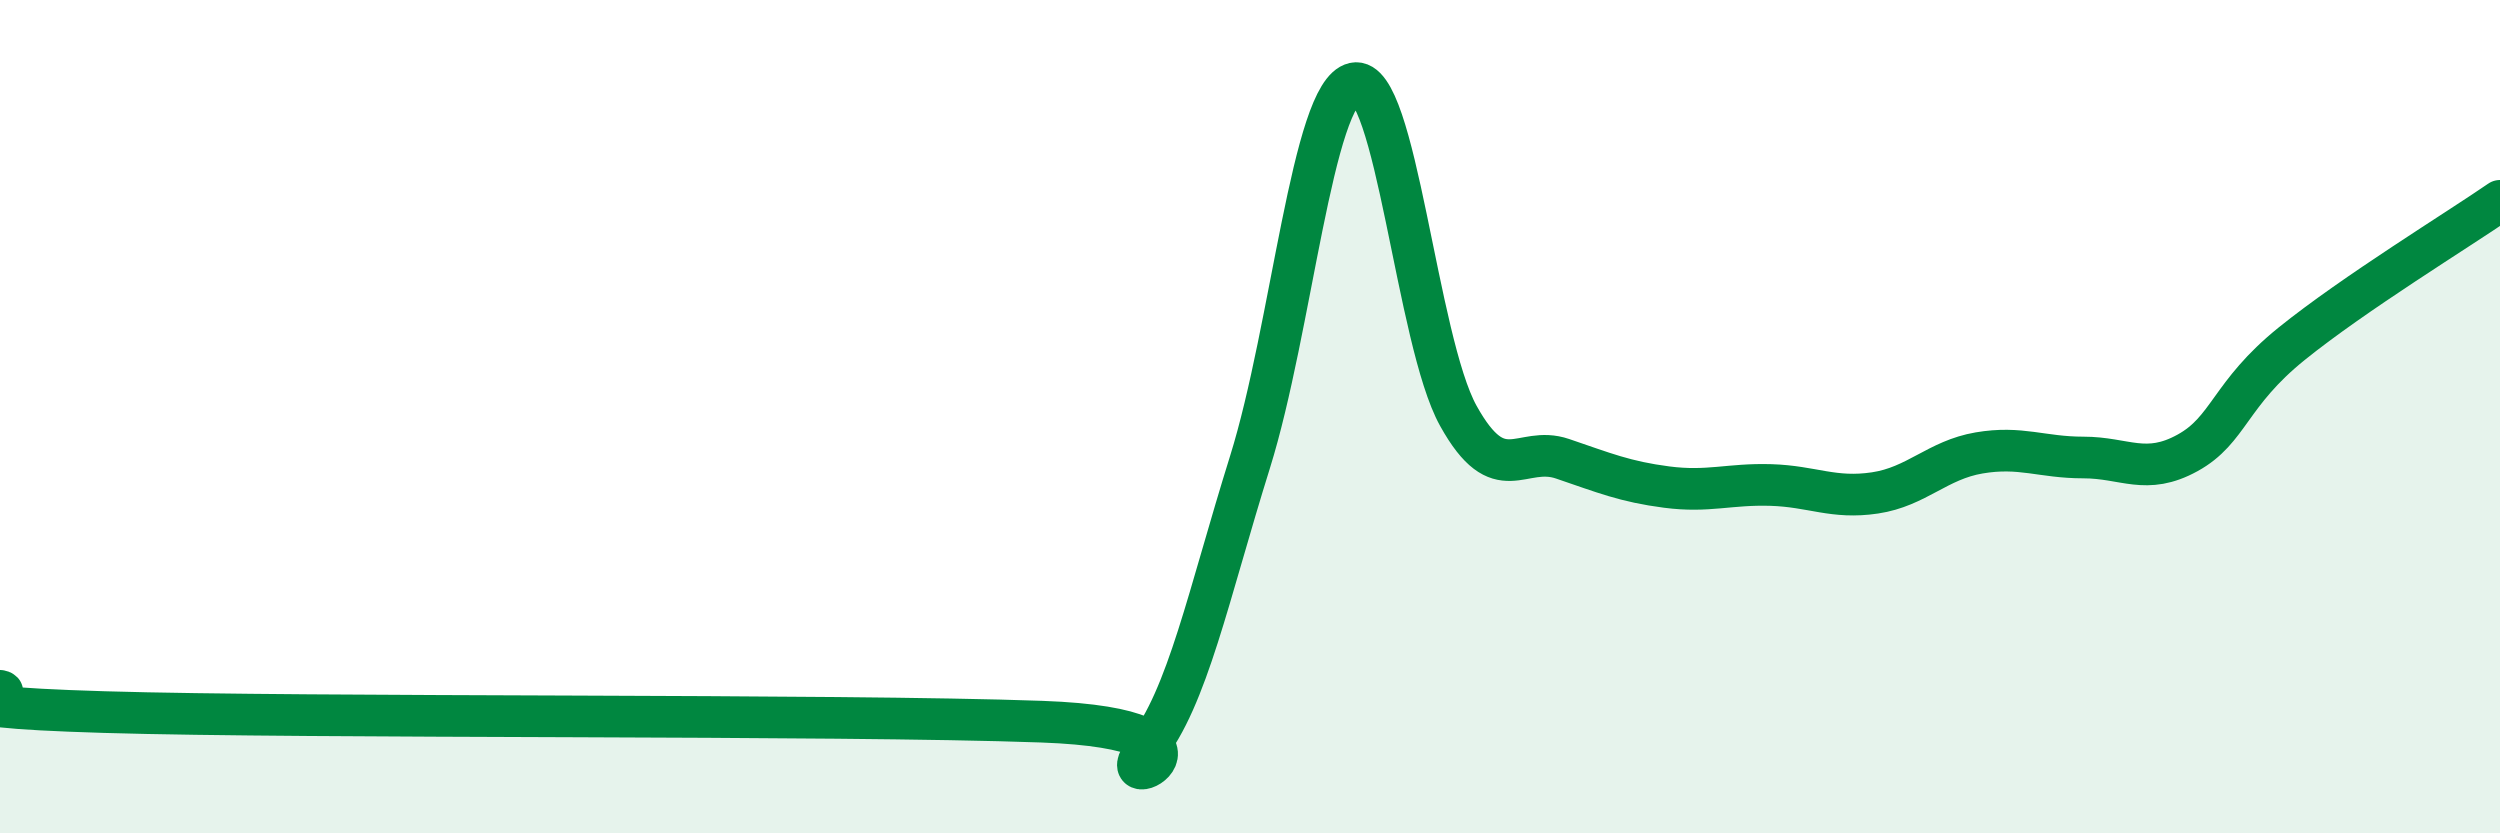
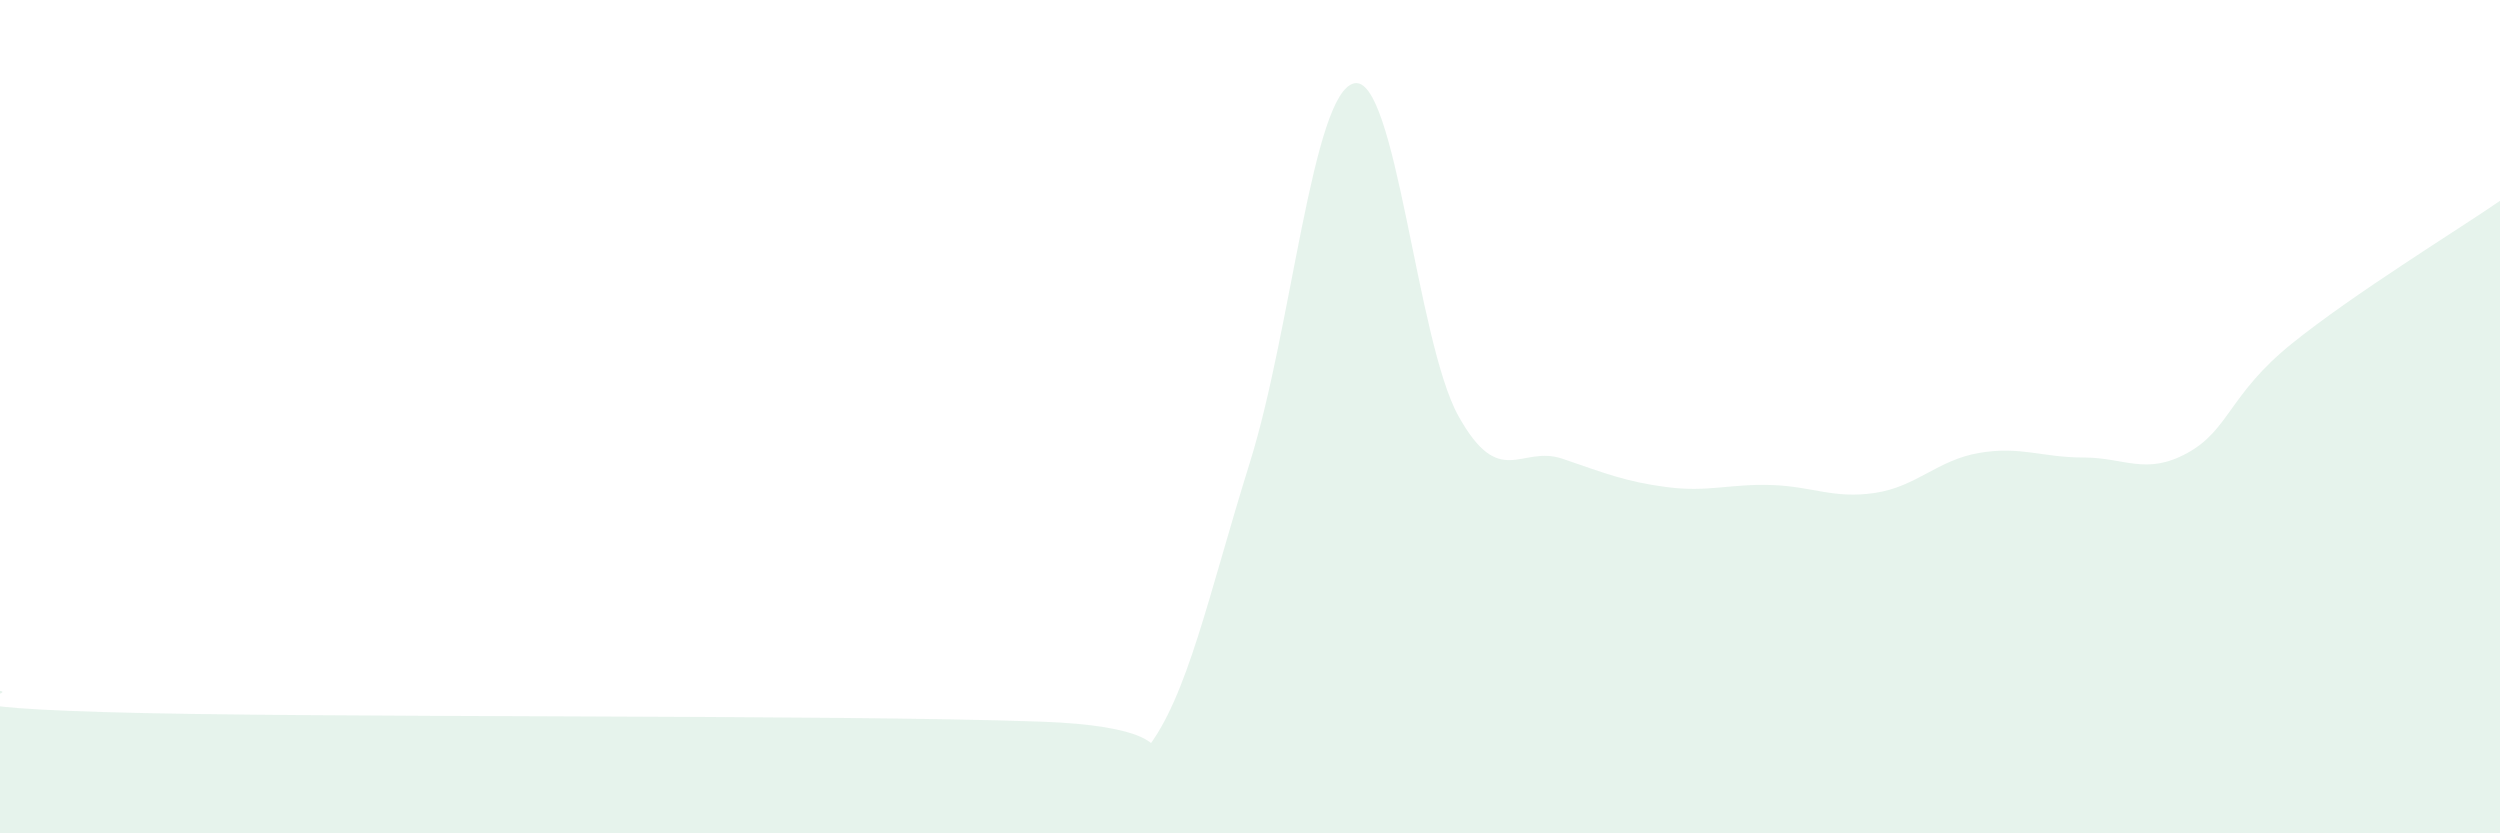
<svg xmlns="http://www.w3.org/2000/svg" width="60" height="20" viewBox="0 0 60 20">
  <path d="M 0,16.58 C 0.5,16.68 -2.5,16.94 2.5,17.09 C 7.5,17.24 20,17.14 25,17.32 C 30,17.5 26.5,19.25 27.5,18 C 28.5,16.75 29,14.29 30,11.09 C 31,7.89 31.5,2.22 32.5,2 C 33.5,1.78 34,8.18 35,9.98 C 36,11.78 36.5,10.67 37.5,11.01 C 38.5,11.35 39,11.56 40,11.69 C 41,11.82 41.5,11.61 42.5,11.64 C 43.5,11.67 44,11.98 45,11.83 C 46,11.68 46.5,11.04 47.5,10.87 C 48.5,10.7 49,10.98 50,10.98 C 51,10.98 51.5,11.42 52.5,10.87 C 53.5,10.32 53.5,9.46 55,8.25 C 56.5,7.04 59,5.51 60,4.82L60 20L0 20Z" fill="#008740" opacity="0.1" stroke-linecap="round" stroke-linejoin="round" />
-   <path d="M 0,16.58 C 0.5,16.68 -2.5,16.94 2.5,17.09 C 7.5,17.24 20,17.14 25,17.32 C 30,17.5 26.5,19.25 27.5,18 C 28.5,16.75 29,14.29 30,11.09 C 31,7.89 31.5,2.22 32.5,2 C 33.5,1.78 34,8.18 35,9.98 C 36,11.78 36.5,10.67 37.5,11.01 C 38.5,11.35 39,11.56 40,11.69 C 41,11.82 41.5,11.61 42.5,11.64 C 43.5,11.67 44,11.98 45,11.83 C 46,11.68 46.5,11.04 47.5,10.87 C 48.5,10.7 49,10.98 50,10.98 C 51,10.98 51.5,11.42 52.5,10.87 C 53.5,10.32 53.5,9.46 55,8.25 C 56.5,7.04 59,5.51 60,4.82" stroke="#008740" stroke-width="1" fill="none" stroke-linecap="round" stroke-linejoin="round" />
</svg>